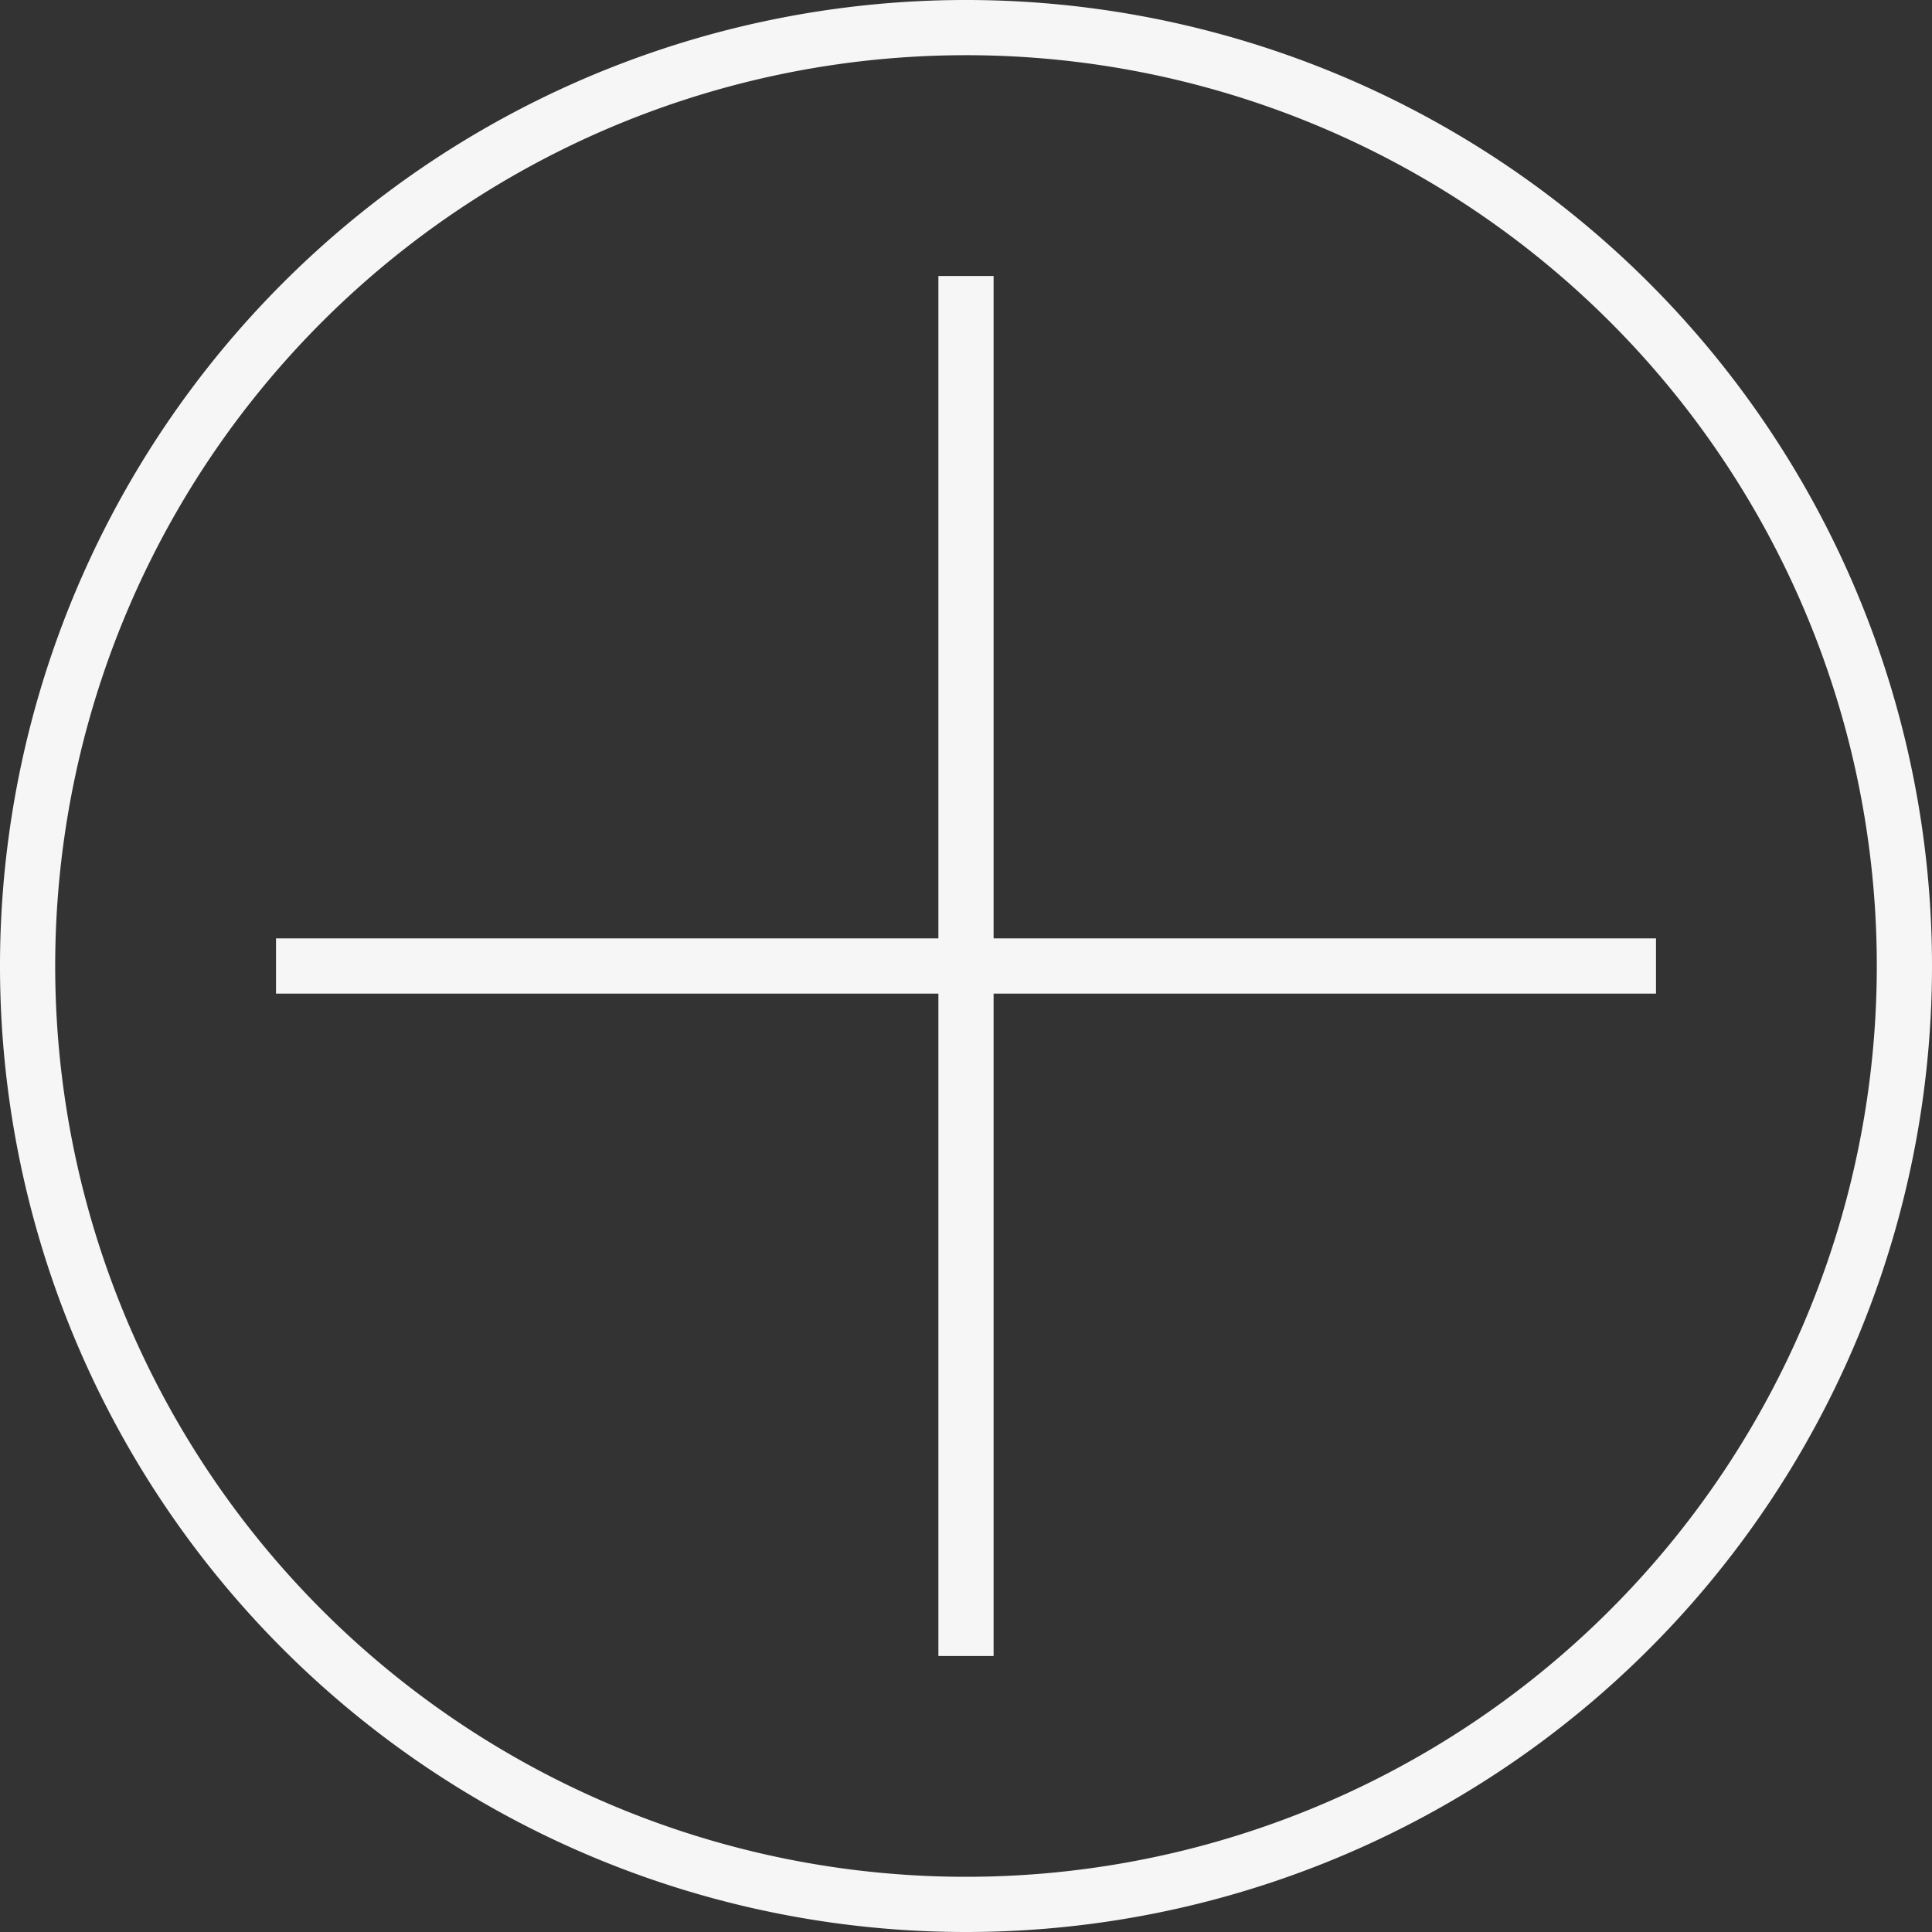
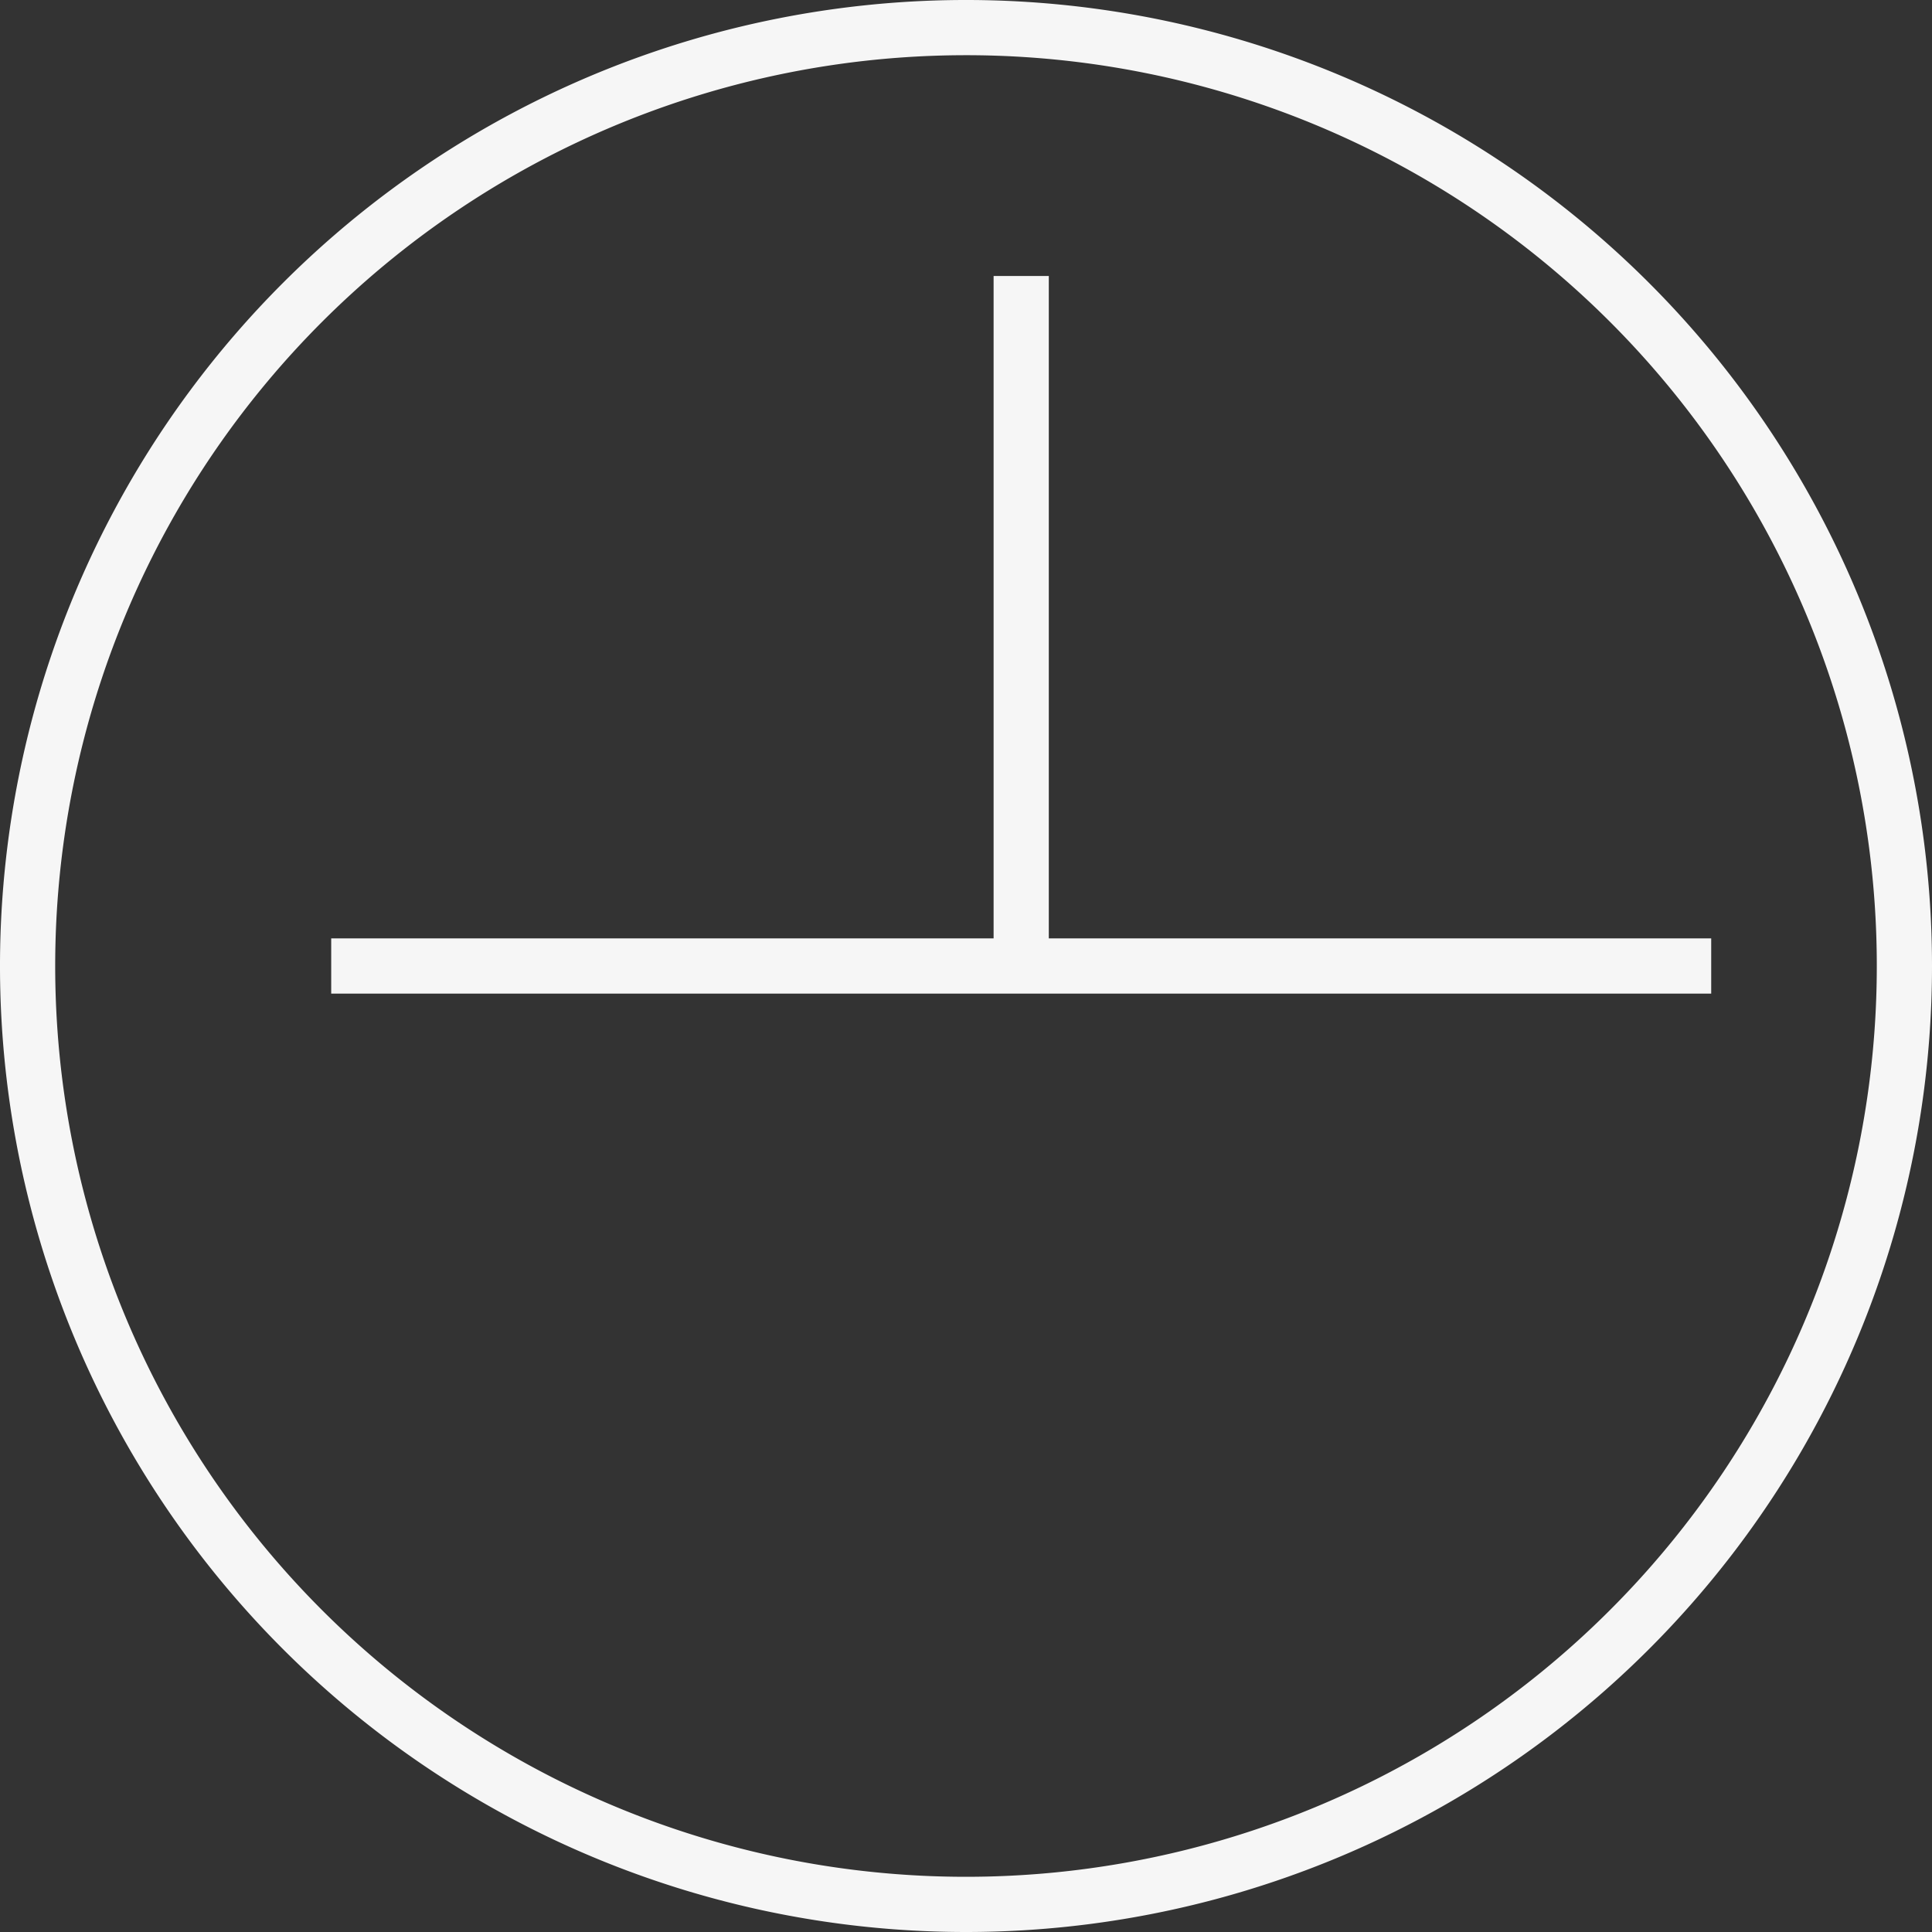
<svg xmlns="http://www.w3.org/2000/svg" width="70" height="70" viewBox="0 0 70 70">
  <rect x="0" y="0" width="70" height="70" fill="#333333" stroke="none" />
  <defs>
    <style>.cls-1{fill:#f6f6f6;fill-rule:evenodd}</style>
  </defs>
-   <path id="hover-plus" class="cls-1" d="M1118 2514a35 35 0 1 1 35-35 35 35 0 0 1-35 35zm0-68a33 33 0 1 0 33 33 32.994 32.994 0 0 0-33-33zm1 34v24h-2v-24h-24v-2h24v-24h2v24h24v2h-24z" transform="translate(-1083 -2444)" />
+   <path id="hover-plus" class="cls-1" d="M1118 2514a35 35 0 1 1 35-35 35 35 0 0 1-35 35zm0-68a33 33 0 1 0 33 33 32.994 32.994 0 0 0-33-33zm1 34v24v-24h-24v-2h24v-24h2v24h24v2h-24z" transform="translate(-1083 -2444)" />
</svg>